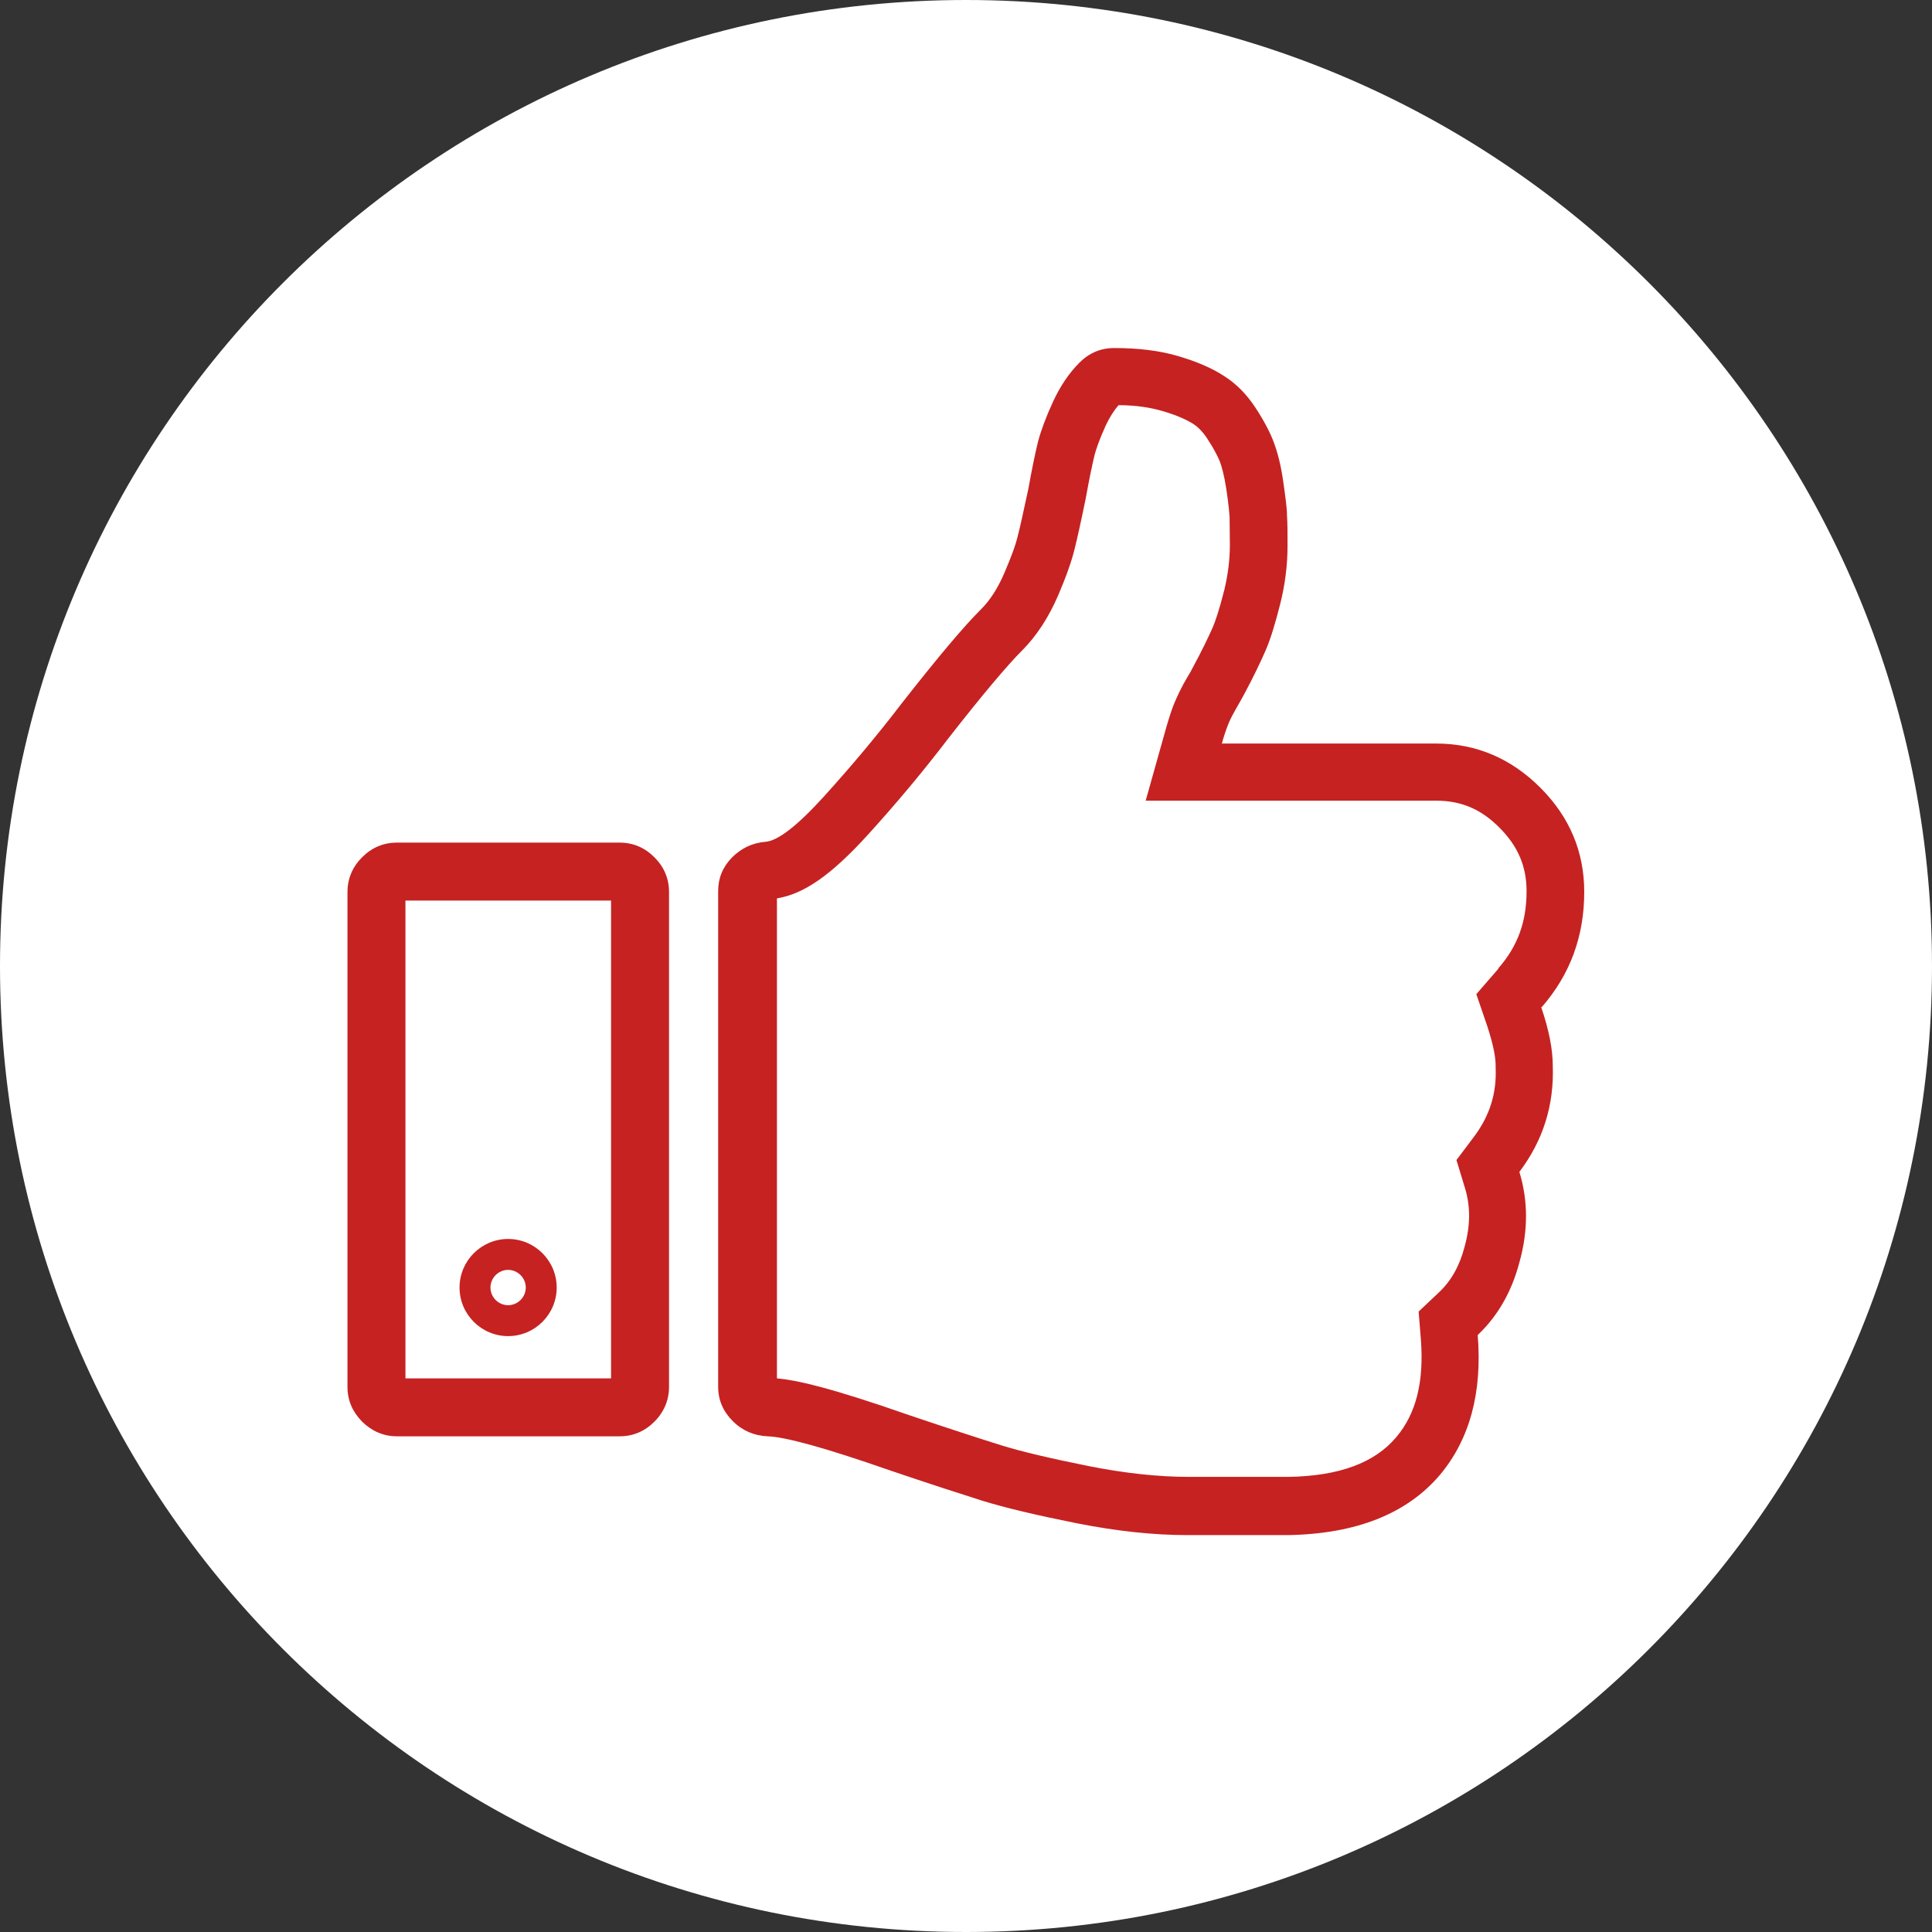
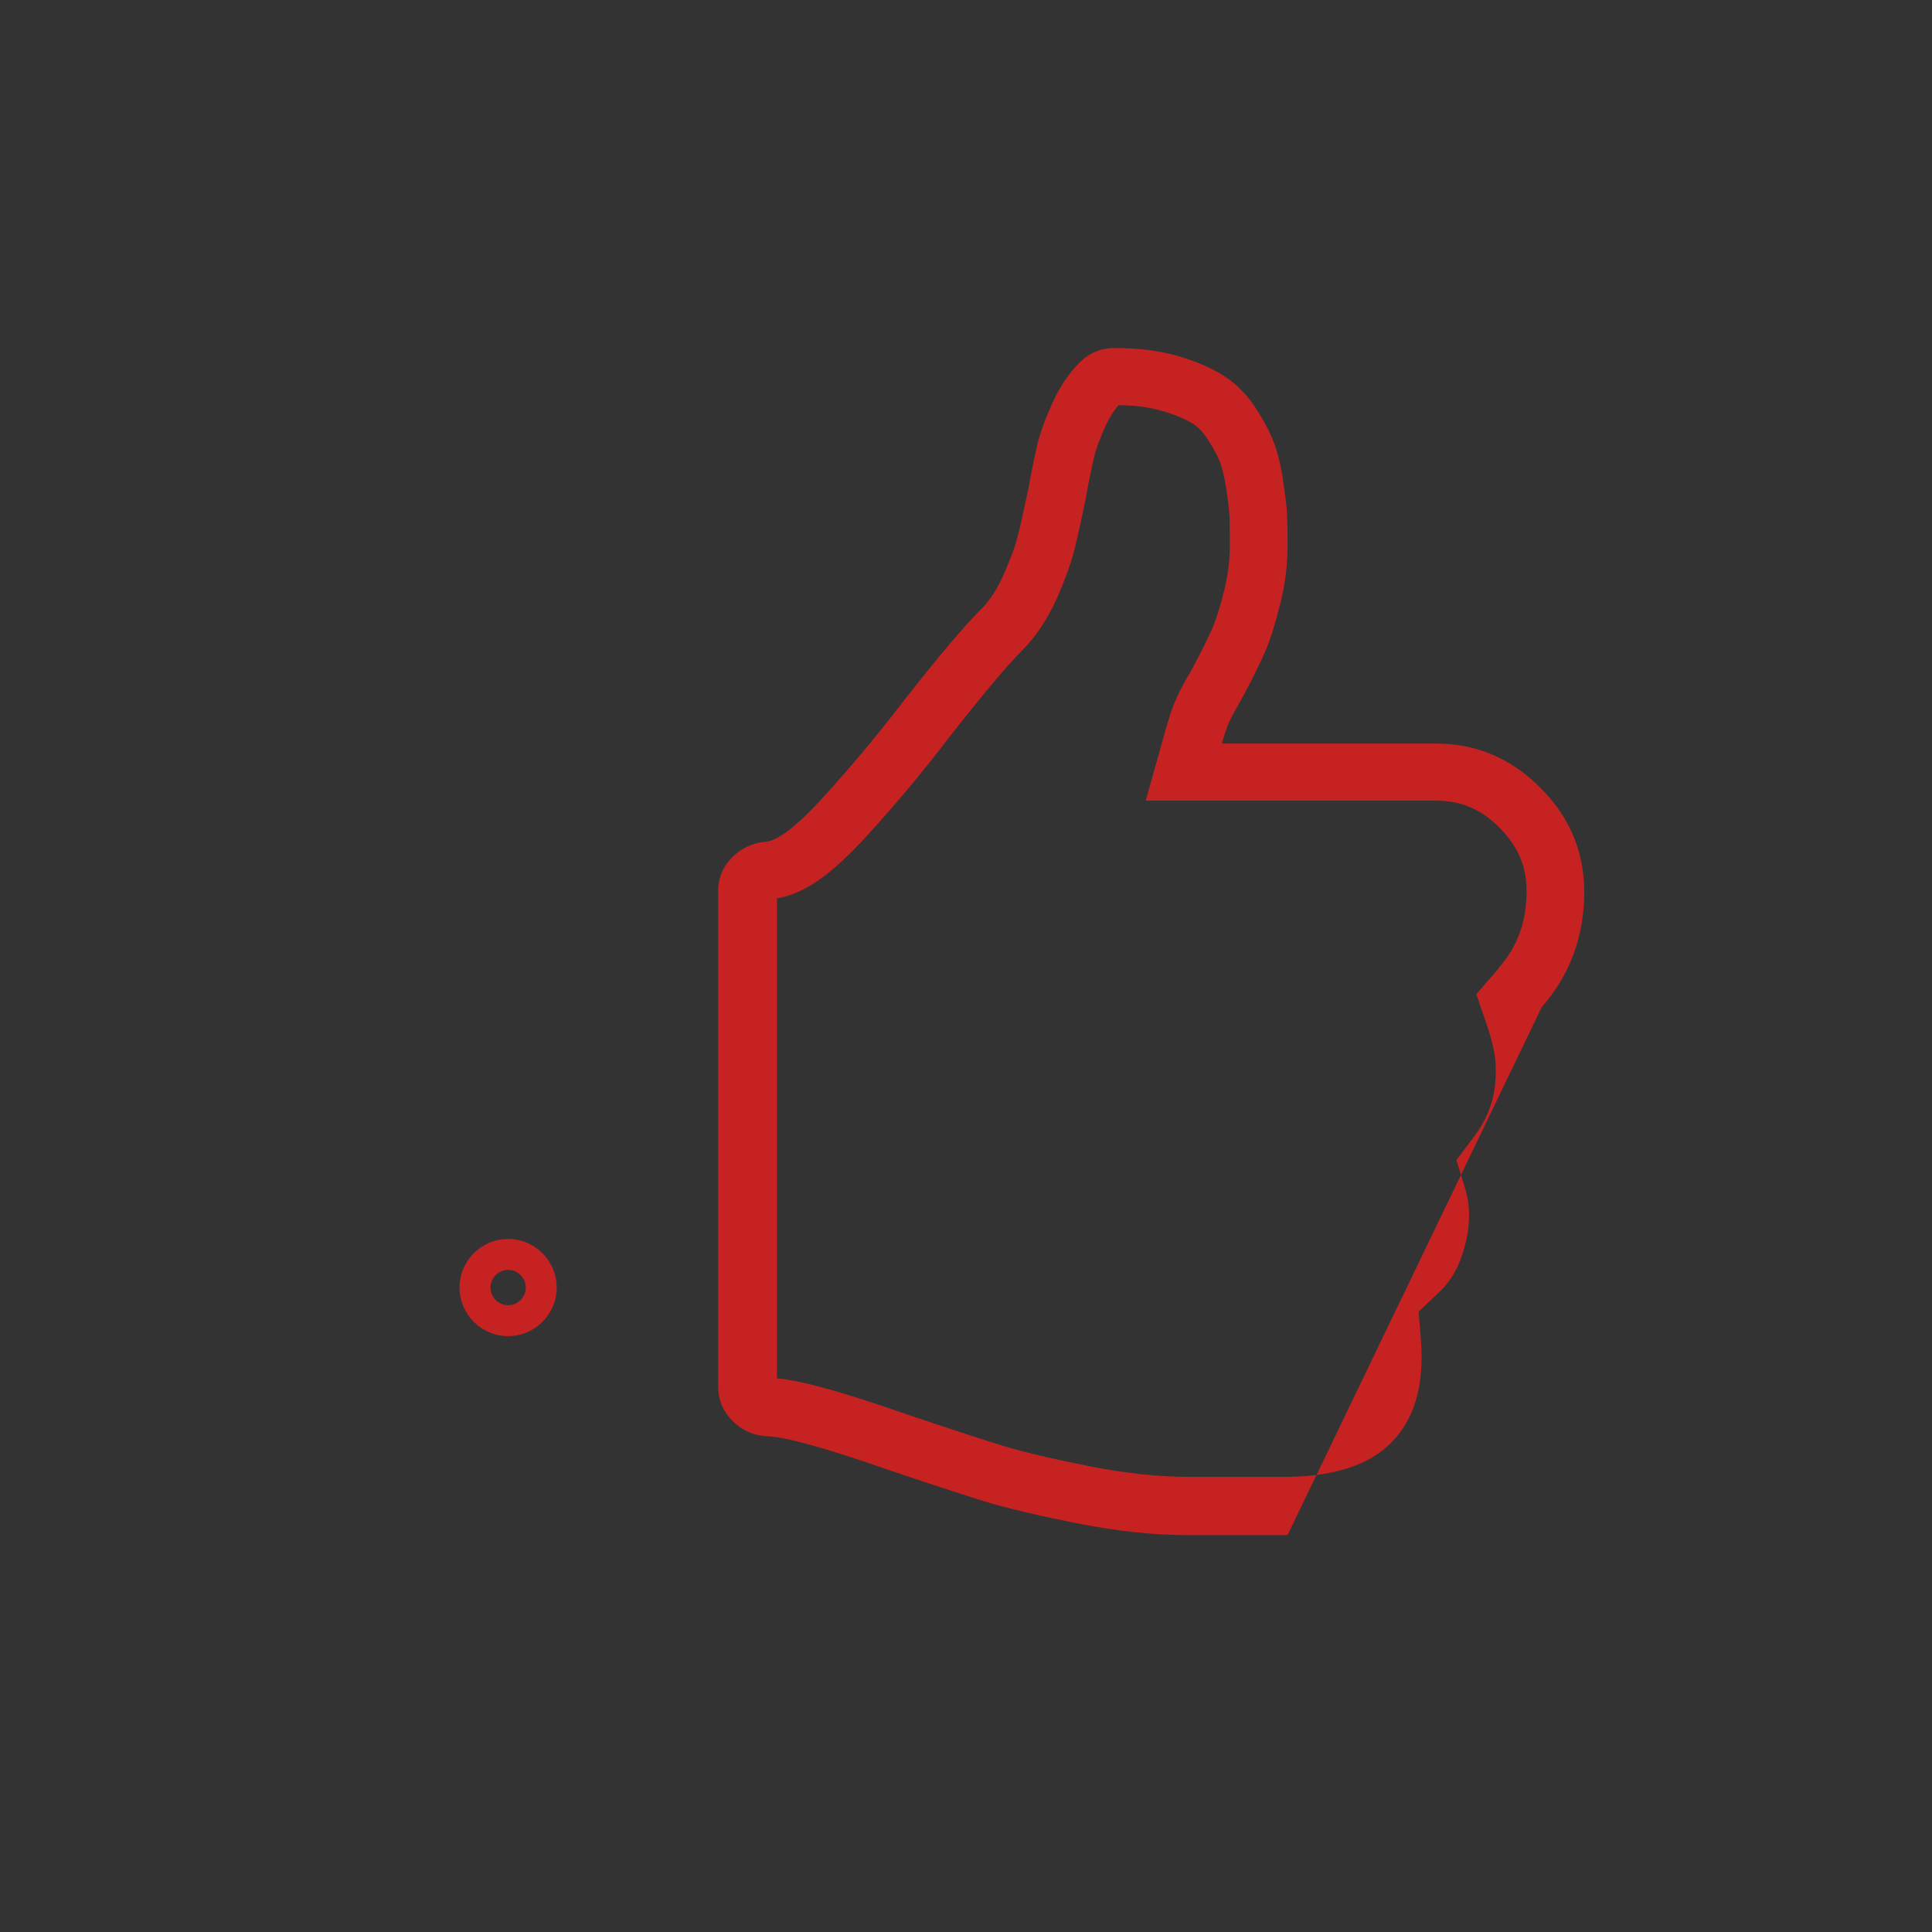
<svg xmlns="http://www.w3.org/2000/svg" viewBox="0 0 70 70">
  <rect x="0" y="0" width="70" height="70" fill="#333333" stroke="none" />
-   <path d="m35 0c-19.33 0-35 15.67-35 35s15.67 35 35 35 35-15.67 35-35-15.67-35-35-35z" fill="#fff" />
  <g fill="#c62222">
-     <path d="m23.71 31.06c-.35-.35-.77-.53-1.26-.53h-8.07c-.49 0-.91.18-1.26.53s-.53.78-.53 1.26v17.93c0 .49.18.9.53 1.26.36.35.78.53 1.26.53h8.07c.49 0 .91-.18 1.26-.53s.53-.78.53-1.26v-17.93c0-.49-.18-.91-.53-1.26zm-1.57 18.88h-7.45v-17.31h7.45z" />
-     <path d="m55.86 36.49c1.03-1.18 1.54-2.57 1.54-4.17 0-1.46-.53-2.72-1.59-3.78s-2.32-1.6-3.78-1.6h-7.76c.07-.26.15-.49.22-.67.07-.19.18-.39.31-.62.13-.22.22-.39.28-.5.34-.63.59-1.16.77-1.57s.35-.97.53-1.68.27-1.42.27-2.13c0-.45 0-.81-.02-1.09 0-.28-.06-.7-.14-1.26s-.2-1.03-.34-1.4-.36-.79-.67-1.26-.68-.85-1.12-1.13c-.44-.29-1-.53-1.68-.73s-1.45-.29-2.31-.29c-.49 0-.91.18-1.26.53-.37.37-.69.84-.95 1.4s-.44 1.05-.55 1.46c-.1.41-.22.98-.35 1.71-.17.78-.29 1.35-.38 1.69-.08.35-.25.8-.49 1.36s-.53 1.01-.87 1.34c-.62.62-1.56 1.74-2.83 3.36-.91 1.19-1.86 2.32-2.83 3.39s-1.68 1.62-2.13 1.65c-.47.04-.87.23-1.21.57-.34.35-.5.75-.5 1.22v17.95c0 .49.18.9.53 1.25s.78.53 1.26.55c.65.02 2.13.43 4.42 1.23 1.44.49 2.56.85 3.38 1.11.81.25 1.95.52 3.4.81 1.46.29 2.8.43 4.03.43h3.61c2.48-.04 4.32-.77 5.52-2.18 1.08-1.29 1.54-2.98 1.37-5.07.73-.69 1.23-1.57 1.51-2.63.32-1.14.32-2.23 0-3.28.86-1.14 1.26-2.42 1.21-3.84 0-.6-.14-1.31-.42-2.13zm-1.58-1.38-.79.91.39 1.14c.25.75.31 1.2.31 1.45v.04s0 .04 0 .04c.04.93-.22 1.74-.78 2.49l-.64.85.31 1.02c.2.66.2 1.35-.02 2.14-.18.68-.48 1.22-.93 1.64l-.73.69.08 1c.12 1.54-.17 2.7-.89 3.55-.79.94-2.08 1.41-3.91 1.44h-3.61c-1.09 0-2.31-.13-3.62-.39-1.39-.28-2.46-.53-3.19-.76-.8-.25-1.91-.61-3.3-1.08-2.94-1.03-4.14-1.28-4.81-1.34v-17.39c.98-.16 1.96-.84 3.29-2.3 1.01-1.11 2-2.29 2.93-3.51 1.22-1.56 2.12-2.63 2.66-3.17.52-.52.96-1.19 1.31-2 .29-.68.49-1.24.6-1.7.09-.36.22-.94.4-1.82.12-.67.23-1.2.32-1.57.05-.19.16-.53.41-1.08.14-.29.29-.53.46-.72.6 0 1.13.08 1.58.21.59.17.93.35 1.11.46.2.13.37.31.52.54.27.41.4.69.46.84.06.16.15.46.23.98.1.65.11.92.12 1.02 0 .26.01.6.01 1.02 0 .53-.07 1.08-.2 1.62-.19.75-.33 1.15-.42 1.36-.16.36-.39.84-.73 1.47-.04.08-.11.21-.21.37-.19.32-.33.62-.45.9-.1.24-.19.53-.29.87l-.75 2.67h10.53c.9 0 1.63.31 2.29.98.67.67.98 1.4.98 2.3 0 1.11-.32 1.99-1.02 2.79z" />
+     <path d="m55.86 36.49c1.03-1.18 1.54-2.57 1.54-4.17 0-1.46-.53-2.72-1.59-3.78s-2.32-1.6-3.78-1.6h-7.76c.07-.26.15-.49.22-.67.07-.19.18-.39.31-.62.13-.22.22-.39.28-.5.34-.63.59-1.16.77-1.57s.35-.97.53-1.68.27-1.42.27-2.13c0-.45 0-.81-.02-1.09 0-.28-.06-.7-.14-1.26s-.2-1.03-.34-1.4-.36-.79-.67-1.26-.68-.85-1.12-1.13c-.44-.29-1-.53-1.68-.73s-1.45-.29-2.31-.29c-.49 0-.91.18-1.26.53-.37.37-.69.84-.95 1.4s-.44 1.05-.55 1.46c-.1.41-.22.98-.35 1.71-.17.78-.29 1.35-.38 1.69-.08.35-.25.8-.49 1.36s-.53 1.01-.87 1.34c-.62.62-1.56 1.74-2.83 3.36-.91 1.19-1.86 2.32-2.83 3.39s-1.68 1.62-2.13 1.65c-.47.04-.87.23-1.21.57-.34.35-.5.75-.5 1.22v17.95c0 .49.18.9.53 1.25s.78.53 1.26.55c.65.02 2.13.43 4.42 1.23 1.44.49 2.56.85 3.38 1.11.81.25 1.95.52 3.4.81 1.46.29 2.8.43 4.03.43h3.61zm-1.58-1.38-.79.91.39 1.14c.25.75.31 1.2.31 1.45v.04s0 .04 0 .04c.04.93-.22 1.74-.78 2.49l-.64.85.31 1.02c.2.66.2 1.35-.02 2.14-.18.68-.48 1.22-.93 1.64l-.73.69.08 1c.12 1.54-.17 2.7-.89 3.55-.79.94-2.08 1.41-3.91 1.44h-3.61c-1.09 0-2.31-.13-3.62-.39-1.39-.28-2.46-.53-3.19-.76-.8-.25-1.91-.61-3.3-1.08-2.94-1.03-4.14-1.28-4.81-1.34v-17.39c.98-.16 1.96-.84 3.29-2.3 1.01-1.11 2-2.29 2.93-3.51 1.22-1.56 2.12-2.63 2.66-3.17.52-.52.96-1.19 1.31-2 .29-.68.49-1.24.6-1.7.09-.36.22-.94.4-1.82.12-.67.23-1.2.32-1.57.05-.19.16-.53.41-1.08.14-.29.29-.53.46-.72.6 0 1.13.08 1.58.21.59.17.93.35 1.11.46.2.13.37.31.52.54.27.41.4.69.46.84.06.16.15.46.23.98.1.65.11.92.12 1.02 0 .26.01.6.01 1.02 0 .53-.07 1.08-.2 1.62-.19.75-.33 1.15-.42 1.36-.16.36-.39.84-.73 1.47-.04.08-.11.21-.21.37-.19.32-.33.62-.45.9-.1.24-.19.53-.29.87l-.75 2.67h10.53c.9 0 1.63.31 2.29.98.67.67.98 1.4.98 2.3 0 1.11-.32 1.99-1.02 2.79z" />
    <path d="m18.41 44.89c-.97 0-1.76.79-1.76 1.76s.79 1.76 1.76 1.76 1.76-.79 1.76-1.76-.79-1.76-1.76-1.76zm0 2.4c-.35 0-.64-.29-.64-.64s.29-.64.64-.64.64.29.64.64-.29.64-.64.64z" />
  </g>
</svg>